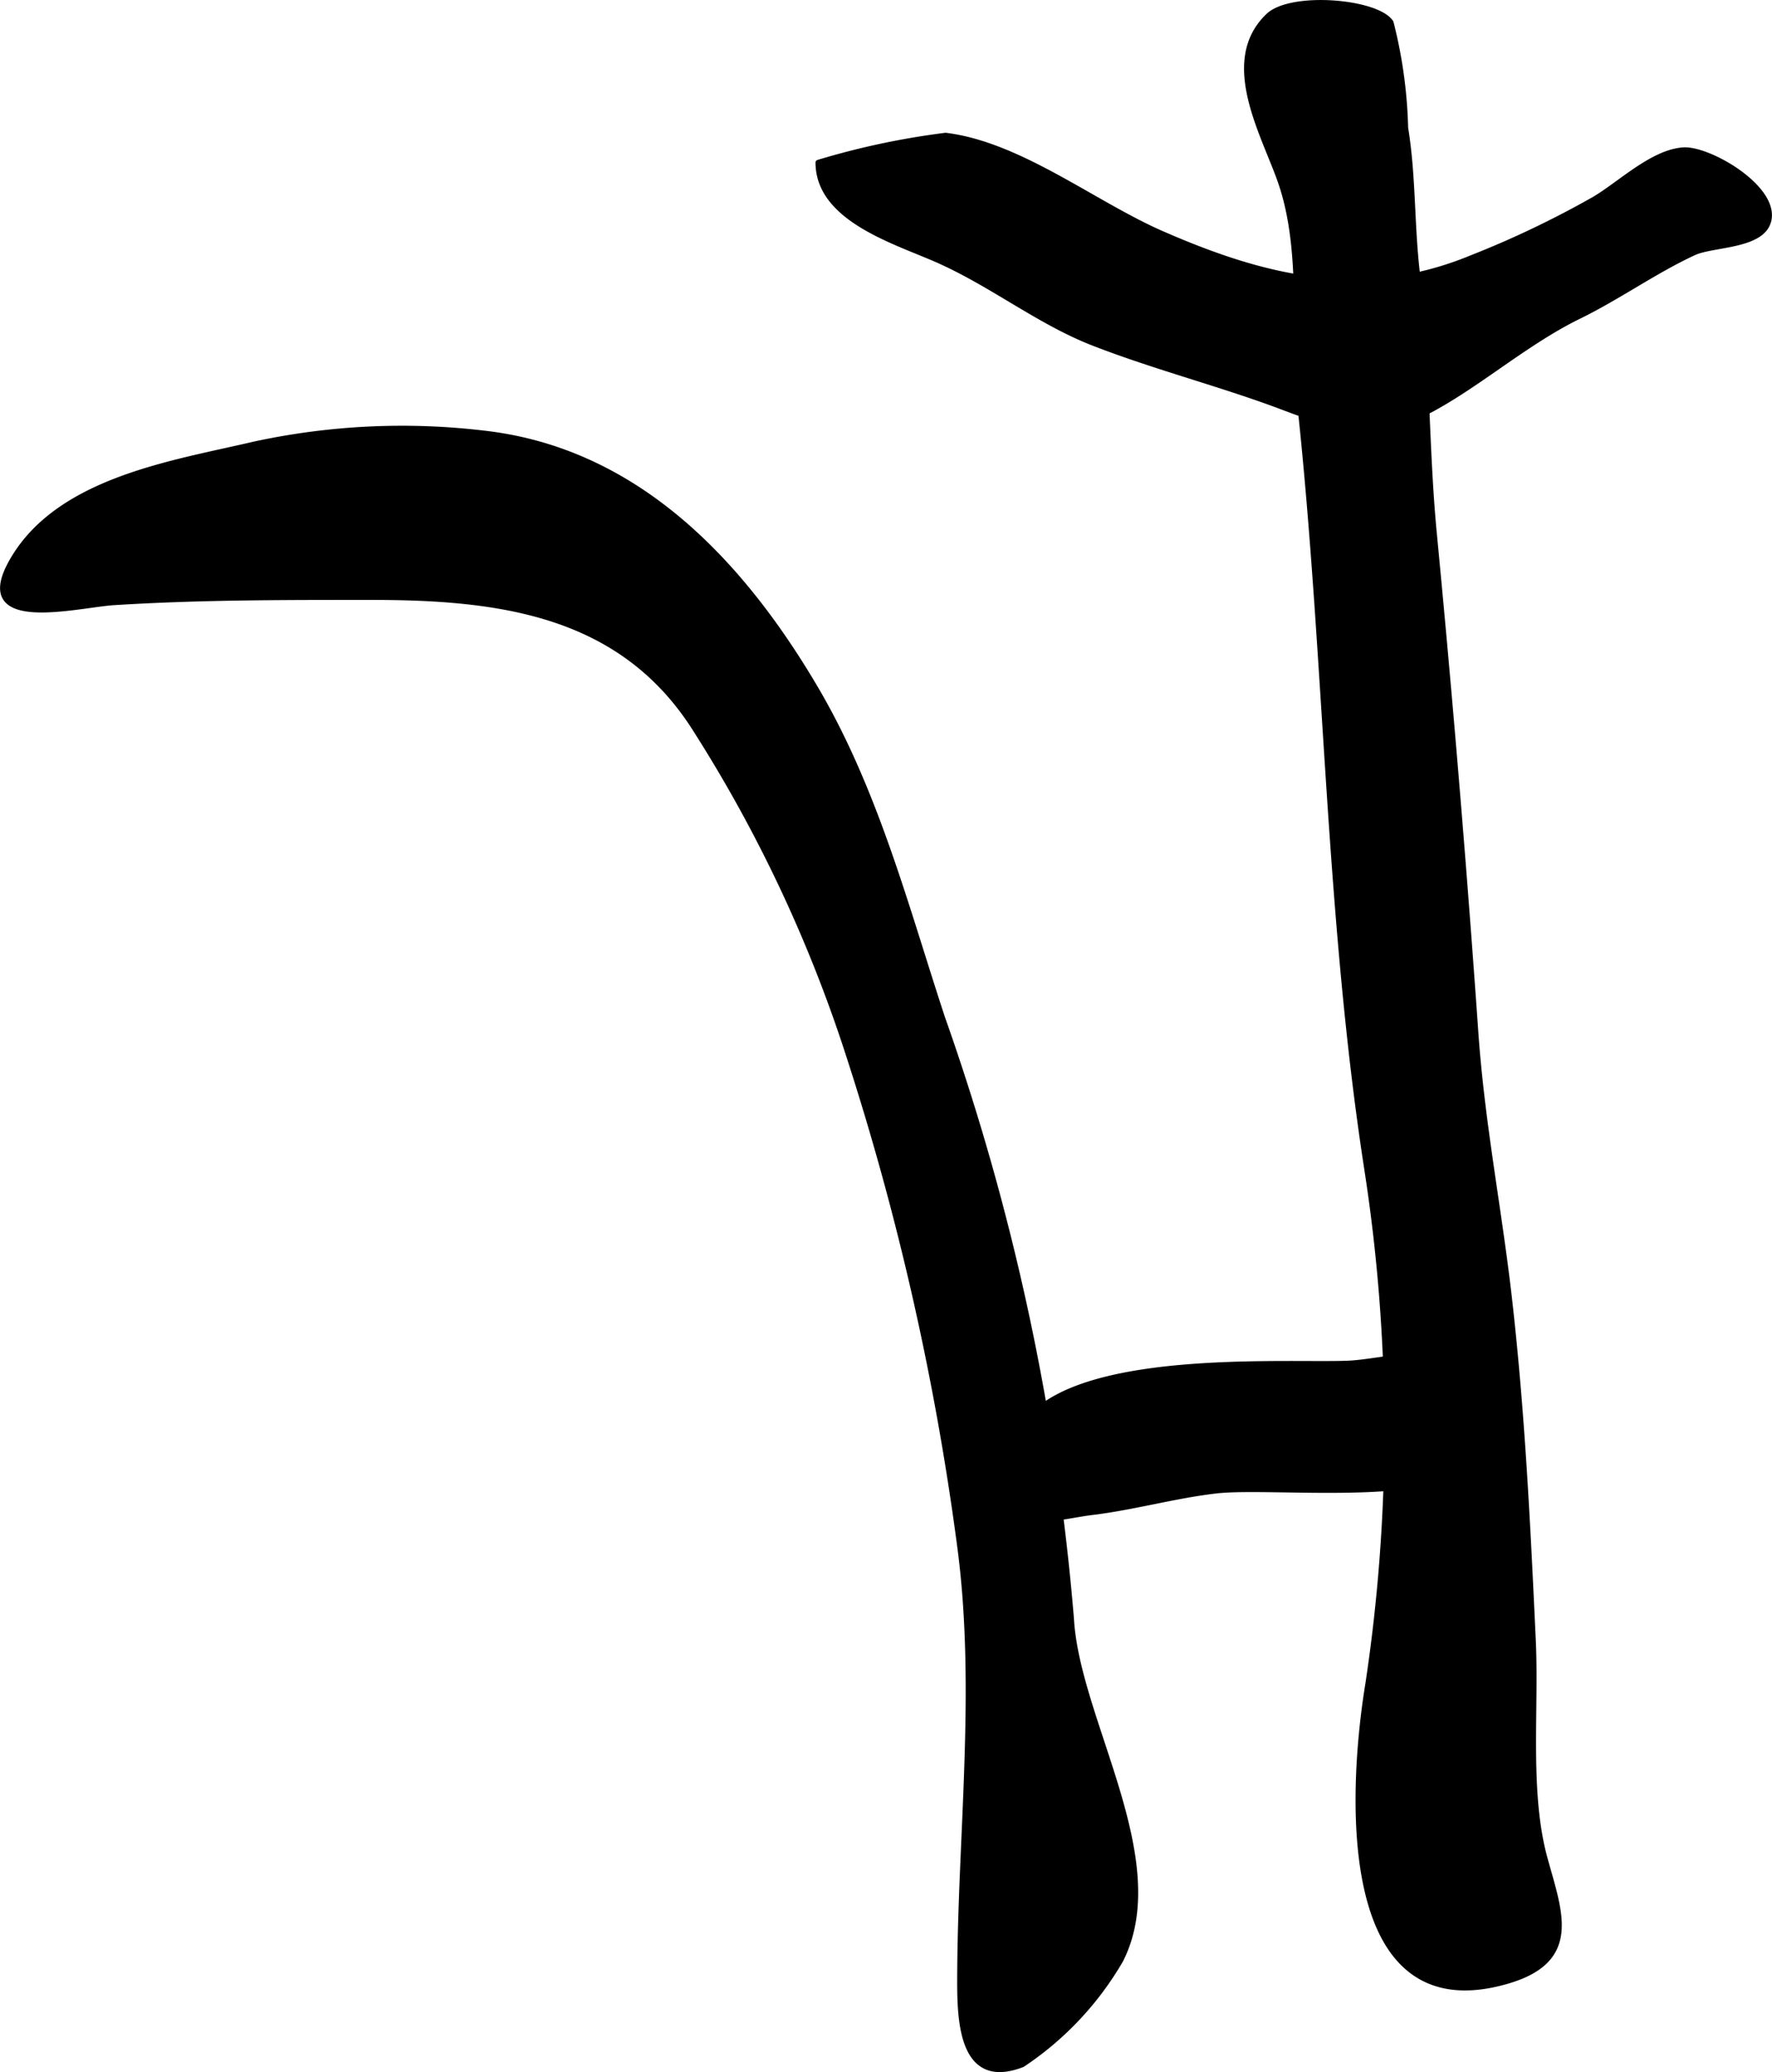
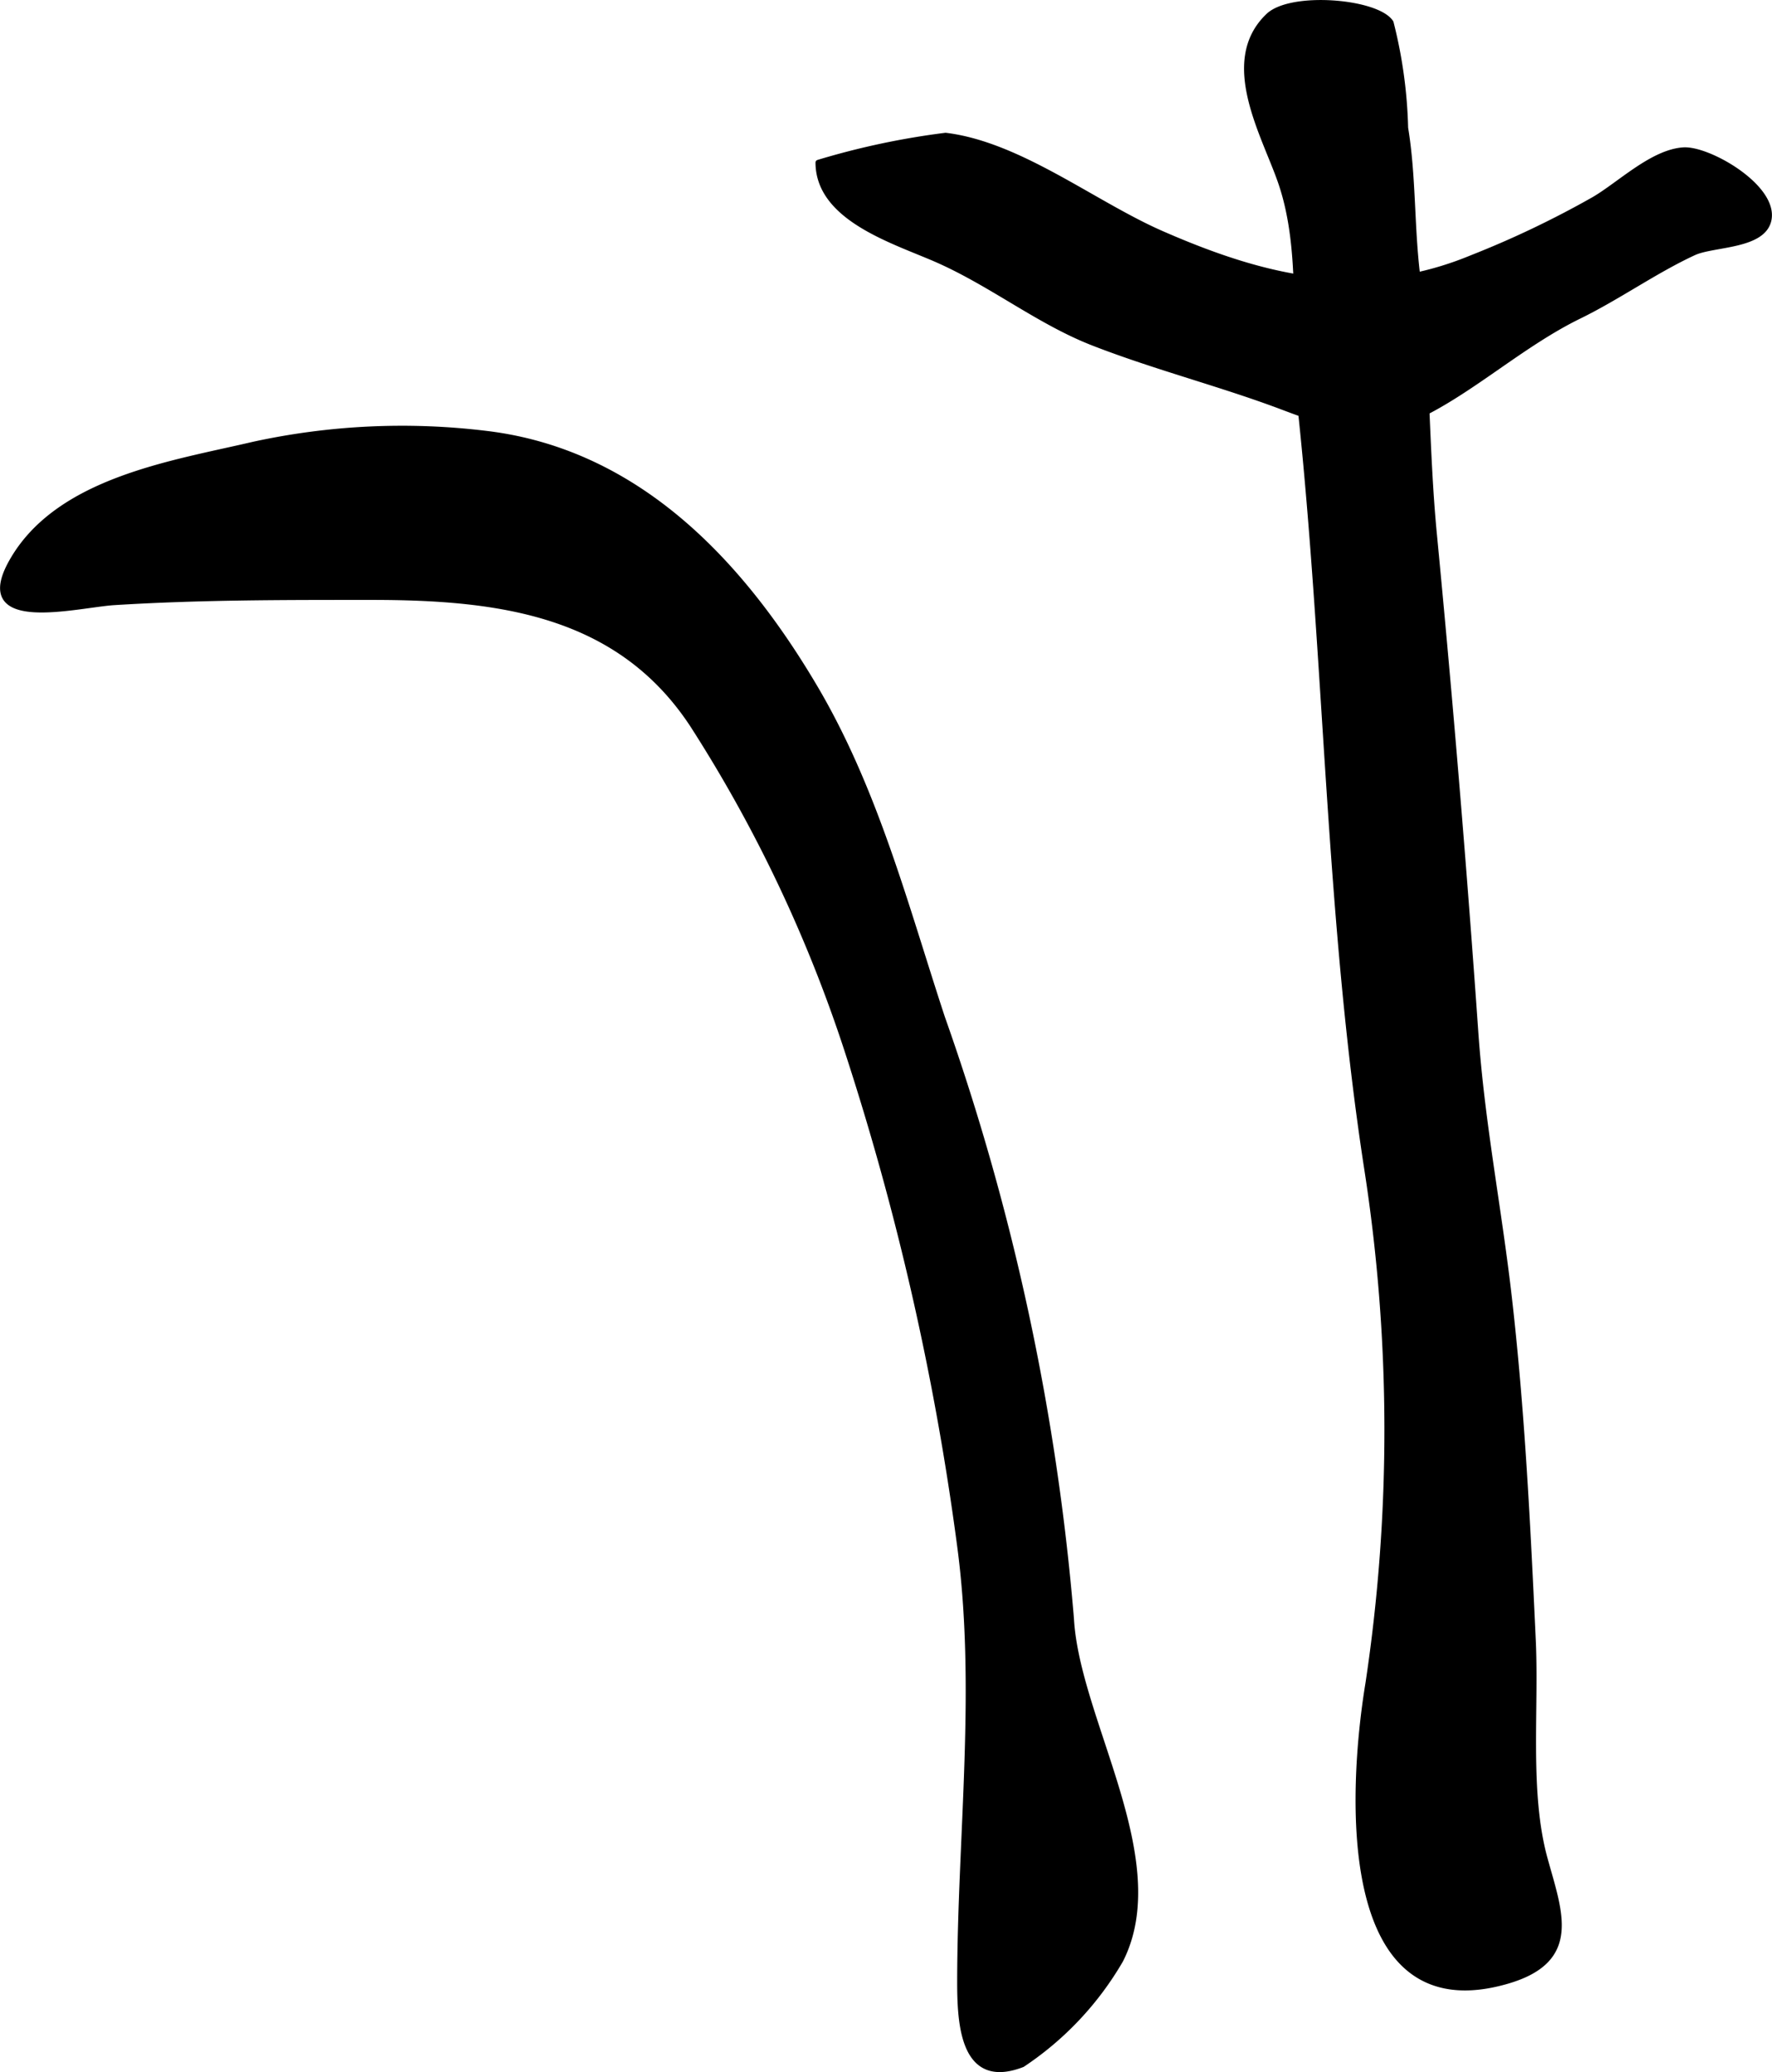
<svg xmlns="http://www.w3.org/2000/svg" version="1.1" width="17.398mm" height="20.336mm" viewBox="0 0 49.316 57.647">
  <defs>
    <style type="text/css">
      .a {
        stroke: #000;
        stroke-linecap: round;
        stroke-linejoin: round;
        stroke-width: 0.15px;
      }
    </style>
  </defs>
  <path class="a" d="M36.19,11.344c-.215-2.017.122-4.32-.539-6.256-.445-1.314-1.685-3.37-.353-4.644.633-.607,3.033-.406,3.412.184a13.09,13.09,0,0,1,.405,2.93c.22,1.336.168,2.689.328,4.043.289,2.44.239,4.848.474,7.278.448,4.655.828,9.237,1.154,13.871.178,2.515.64,4.823.929,7.328.366,3.189.519,6.364.668,9.555.09,1.938-.176,4.229.324,6.062.408,1.493.98,2.829-1.04,3.419-4.709,1.374-4.376-5.227-3.876-8.275a47.319,47.319,0,0,0-.034-14.33C36.958,25.48,36.94,18.385,36.19,11.344Z" />
  <path class="a" d="M32.341,6.503c2.865,1.252,5.594,1.92,8.613.672a26.809,26.809,0,0,0,3.411-1.628c.715-.418,1.628-1.318,2.488-1.372.696-.045,2.545,1.02,2.377,1.928-.142.76-1.541.675-2.087.926-1.078.498-2.103,1.233-3.195,1.767-1.592.778-2.987,2.074-4.493,2.788-1.335.633-2.507.213-3.745-.254-1.717-.649-3.537-1.108-5.285-1.788-1.491-.581-2.768-1.605-4.271-2.283-1.176-.531-3.379-1.145-3.383-2.737a21.429,21.429,0,0,1,3.546-.753C28.387,4.022,30.446,5.677,32.341,6.503Z" />
  <path class="a" d="M3.179,16.76c-1.031.064-3.973.844-2.853-1.137,1.285-2.274,4.491-2.733,6.729-3.259a19.419,19.419,0,0,1,6.46-.304c4.234.501,7.127,3.611,9.168,7.068,1.69,2.864,2.522,6.085,3.54,9.18A66.597,66.597,0,0,1,29.814,45.035c.158,2.832,2.782,6.713,1.373,9.496a8.763,8.763,0,0,1-2.733,2.904c-1.672.647-1.741-1.161-1.74-2.327.006-4.027.536-8.164-.008-12.155A76.756,76.756,0,0,0,23.573,29.209a39.275,39.275,0,0,0-4.301-9.047c-2.054-3.119-5.391-3.547-8.934-3.547C7.907,16.615,5.577,16.611,3.179,16.76Z" />
-   <path class="a" d="M28.343,41.444c-1.303-4.066,7.079-3.427,9.177-3.514.989-.042,2.472-.559,3.148.294a2.815,2.815,0,0,1,.204,2.484c-.982,1.137-5.504.591-7.031.766-1.135.131-2.285.457-3.429.597C29.346,42.201,28.701,42.561,28.343,41.444Z" />
</svg>